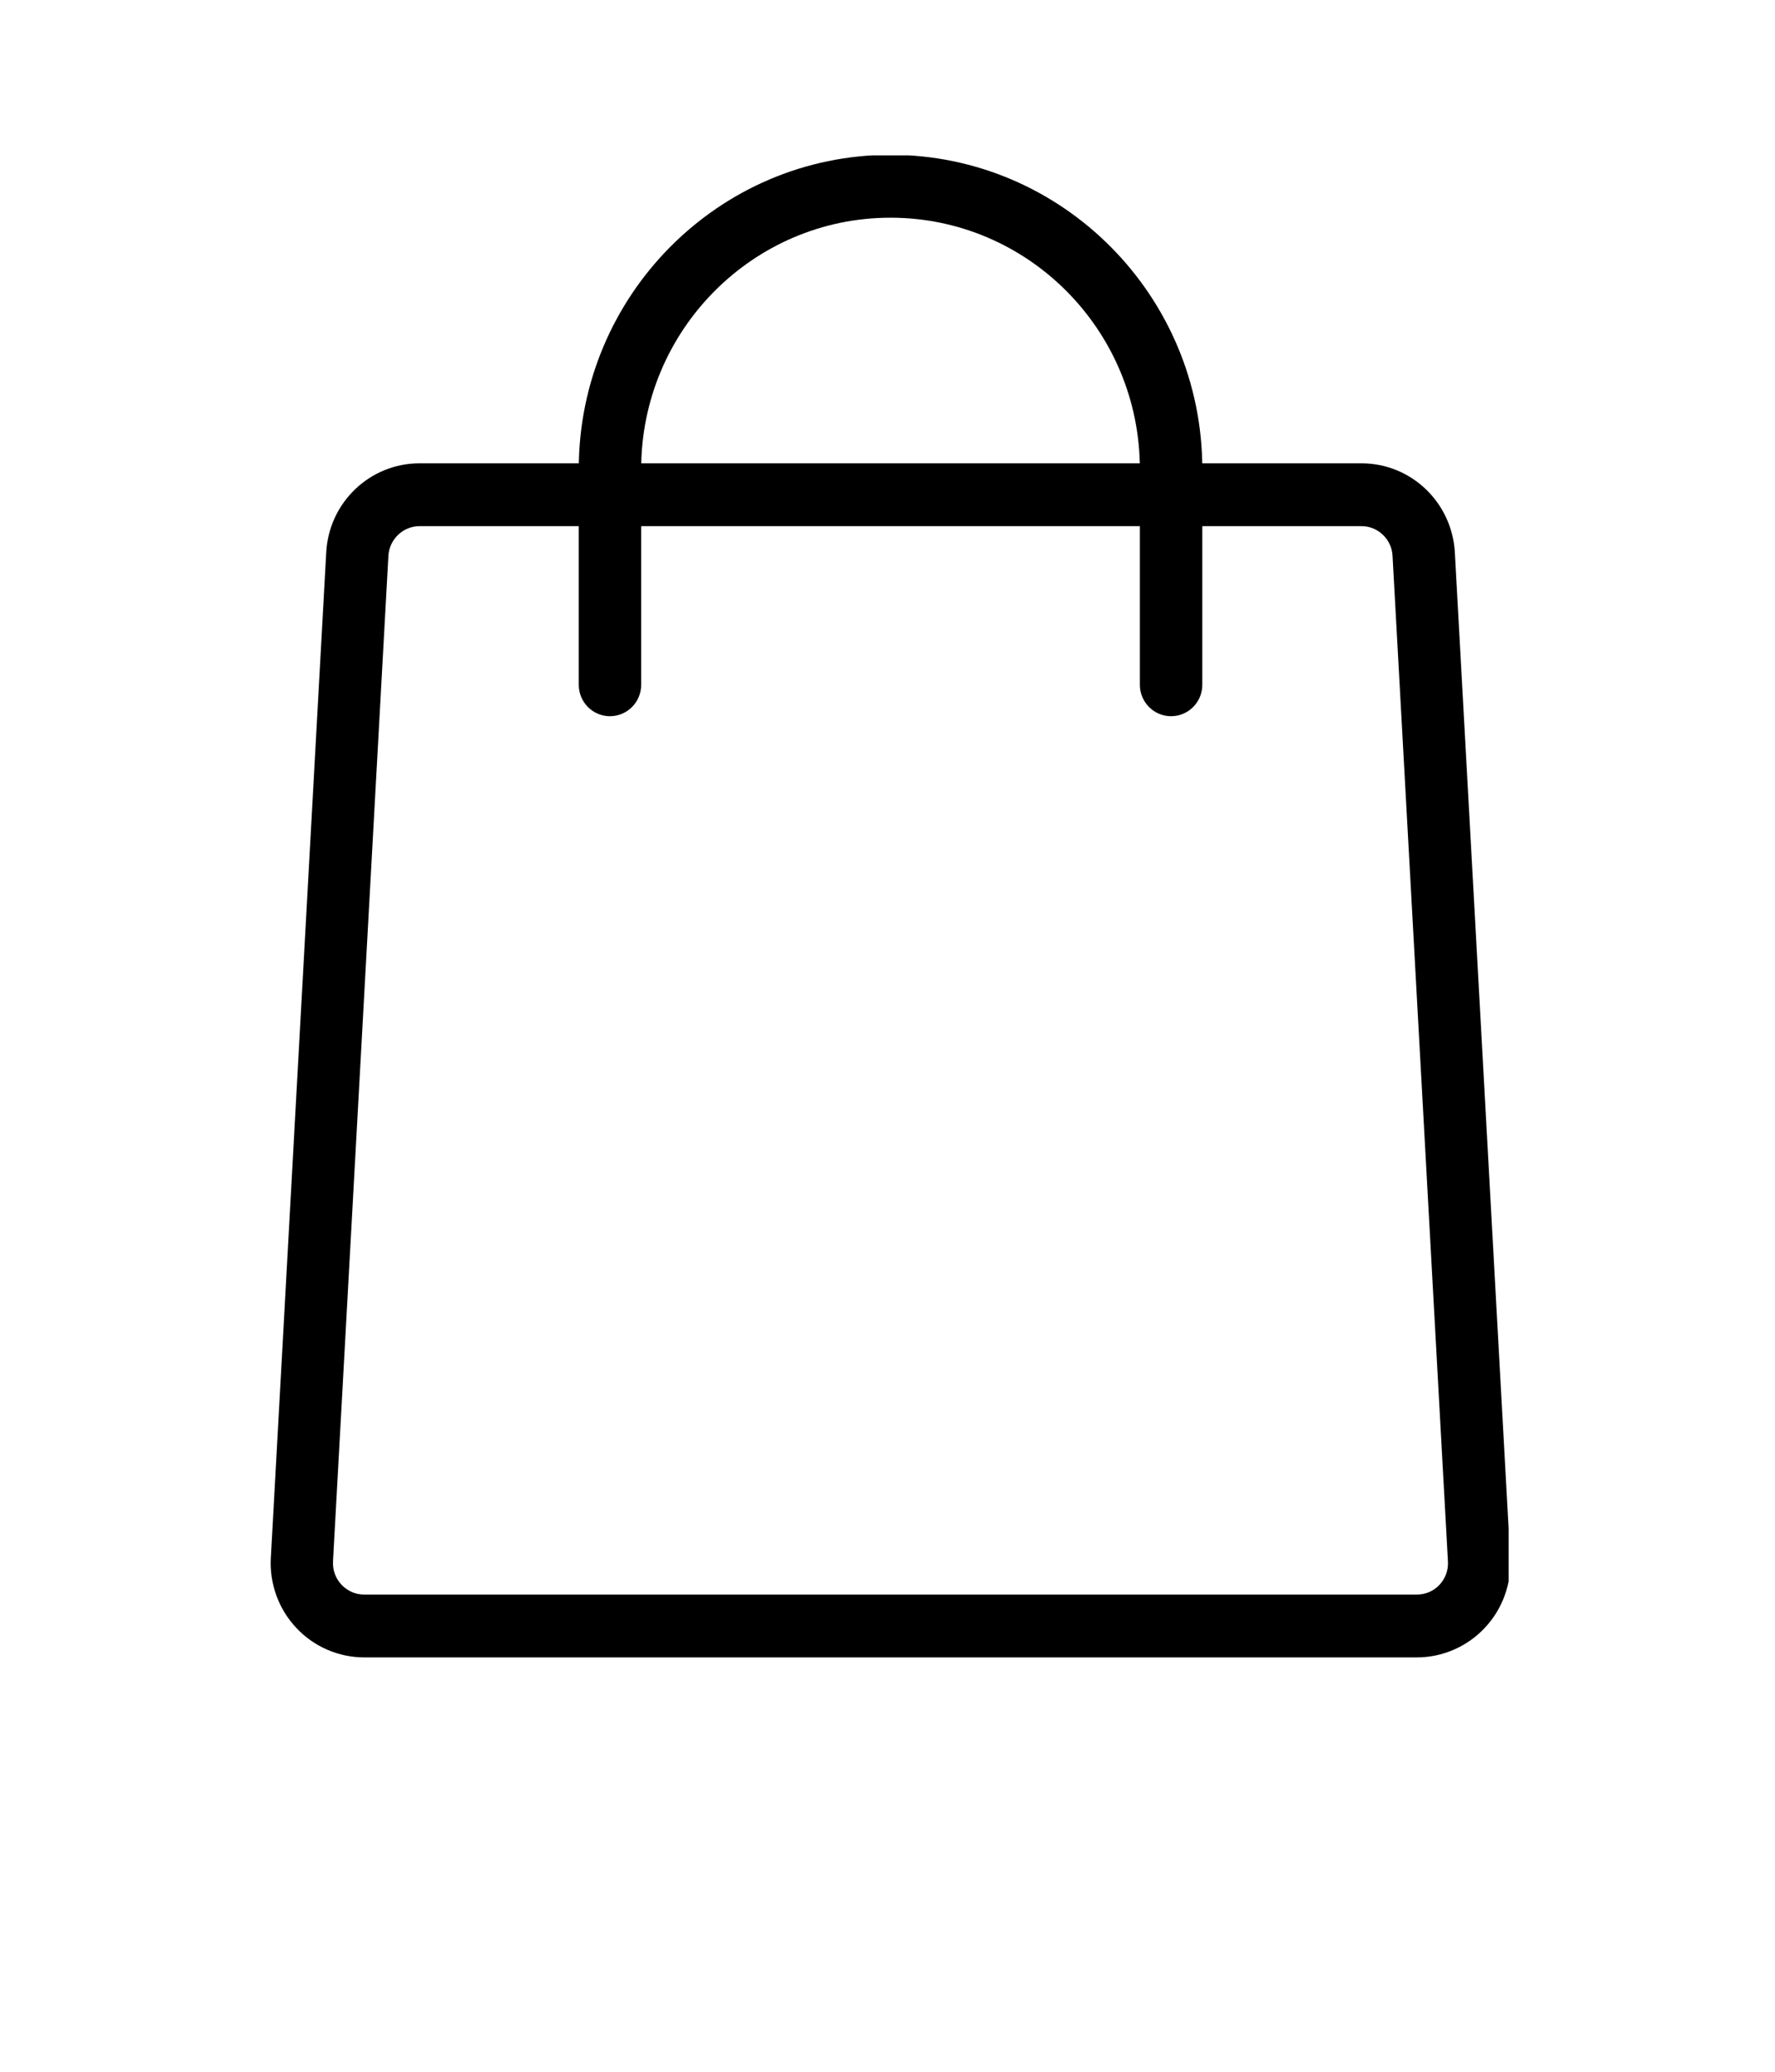
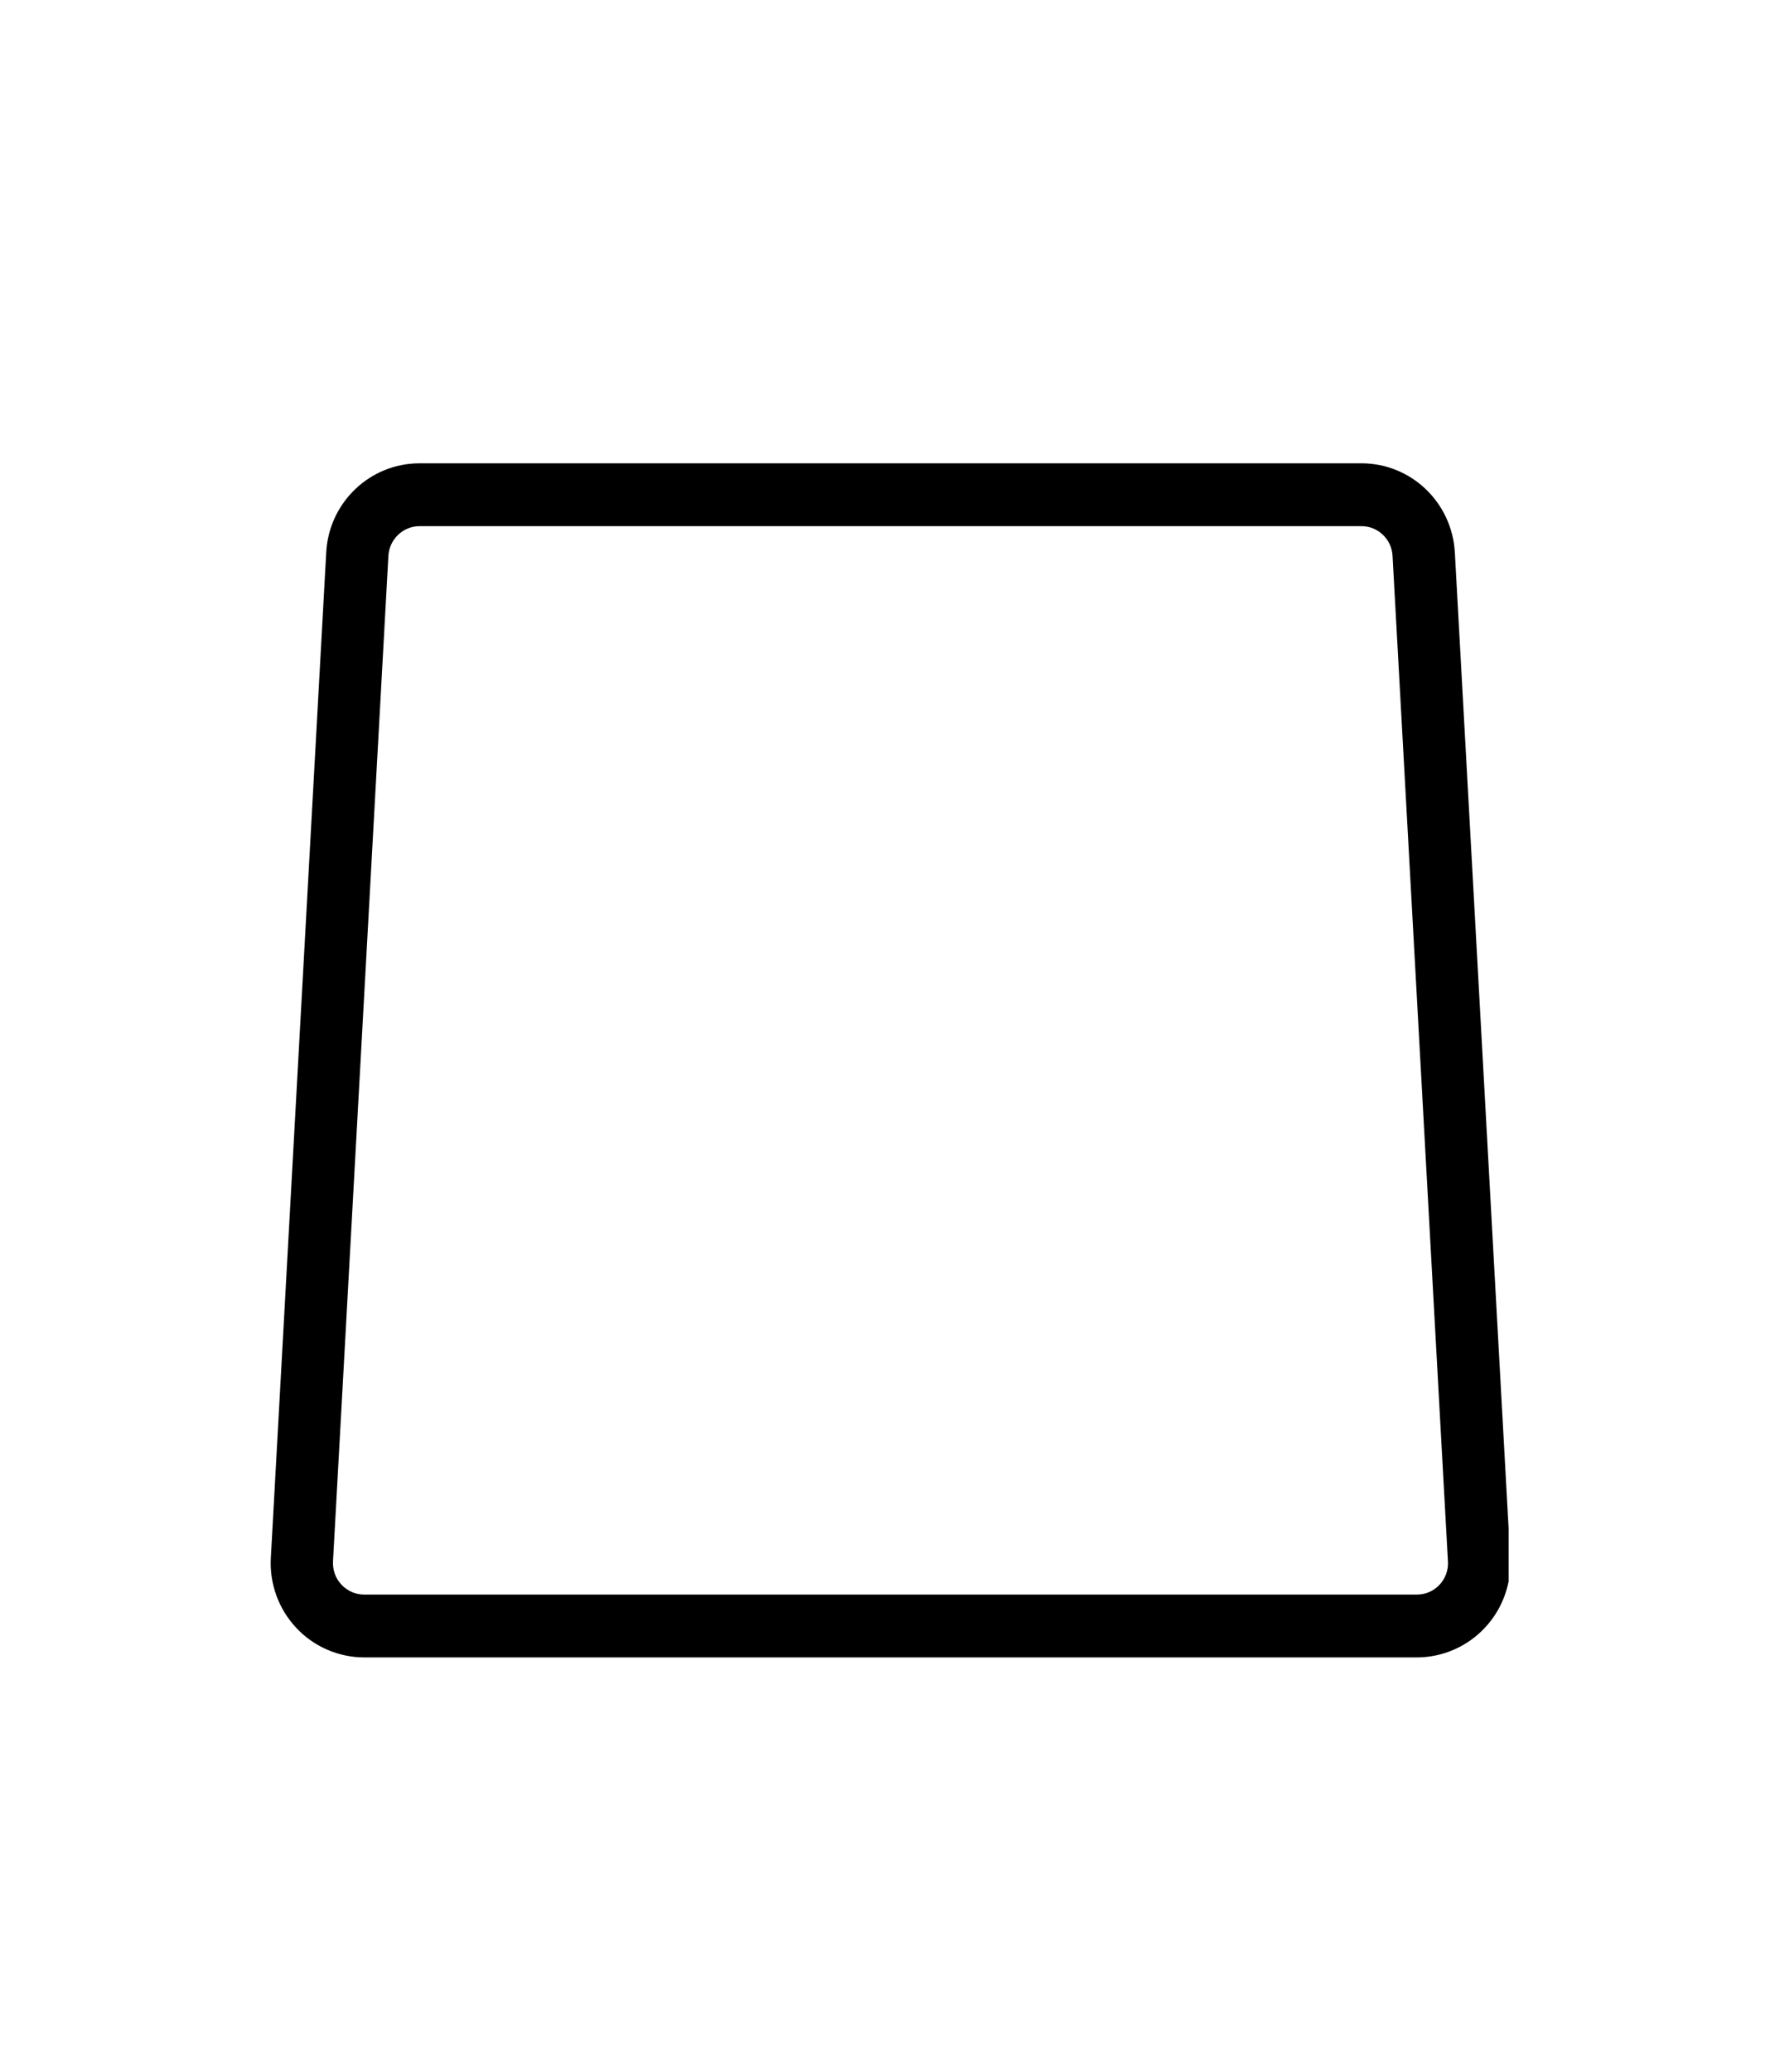
<svg xmlns="http://www.w3.org/2000/svg" version="1.2" preserveAspectRatio="xMidYMid meet" height="70" viewBox="0 0 45 60" zoomAndPan="magnify" width="60">
  <defs>
    <clipPath id="02eec749a5">
      <path d="M 4.496 13 L 40.496 13 L 40.496 48 L 4.496 48 Z M 4.496 13" />
    </clipPath>
    <clipPath id="bb32b494a2">
      <path d="M 13 4.5 L 32 4.5 L 32 21 L 13 21 Z M 13 4.5" />
    </clipPath>
  </defs>
  <g id="19f0b198c8">
    <g clip-path="url(#02eec749a5)" clip-rule="nonzero">
      <path d="M 37.84 48 L 7.336 48 C 6.598 48 5.875 47.688 5.371 47.145 C 4.859 46.605 4.59 45.863 4.633 45.117 L 6.238 15.996 C 6.316 14.551 7.504 13.418 8.941 13.418 L 36.234 13.418 C 37.672 13.418 38.855 14.551 38.938 15.996 L 40.543 45.117 C 40.586 45.863 40.316 46.605 39.805 47.145 C 39.297 47.688 38.578 48 37.84 48 Z M 8.941 15.238 C 8.465 15.238 8.066 15.617 8.039 16.098 L 6.434 45.219 C 6.422 45.473 6.508 45.711 6.68 45.895 C 6.855 46.078 7.086 46.18 7.336 46.18 L 37.84 46.18 C 38.09 46.18 38.324 46.078 38.496 45.895 C 38.664 45.711 38.754 45.473 38.738 45.219 L 37.133 16.098 C 37.109 15.617 36.711 15.238 36.234 15.238 Z M 8.941 15.238" style="stroke:none;fill-rule:nonzero;fill:#000000;fill-opacity:1;" />
    </g>
    <g clip-path="url(#bb32b494a2)" clip-rule="nonzero">
-       <path d="M 30.715 20.742 C 30.219 20.742 29.812 20.336 29.812 19.832 L 29.812 13.586 C 29.812 9.57 26.574 6.305 22.586 6.305 C 18.602 6.305 15.363 9.57 15.363 13.586 L 15.363 19.832 C 15.363 20.336 14.957 20.742 14.457 20.742 C 13.961 20.742 13.555 20.336 13.555 19.832 L 13.555 13.586 C 13.555 8.566 17.605 4.484 22.586 4.484 C 27.566 4.484 31.621 8.566 31.621 13.586 L 31.621 19.832 C 31.621 20.336 31.215 20.742 30.715 20.742 Z M 30.715 20.742" style="stroke:none;fill-rule:nonzero;fill:#000000;fill-opacity:1;" />
-     </g>
+       </g>
  </g>
</svg>